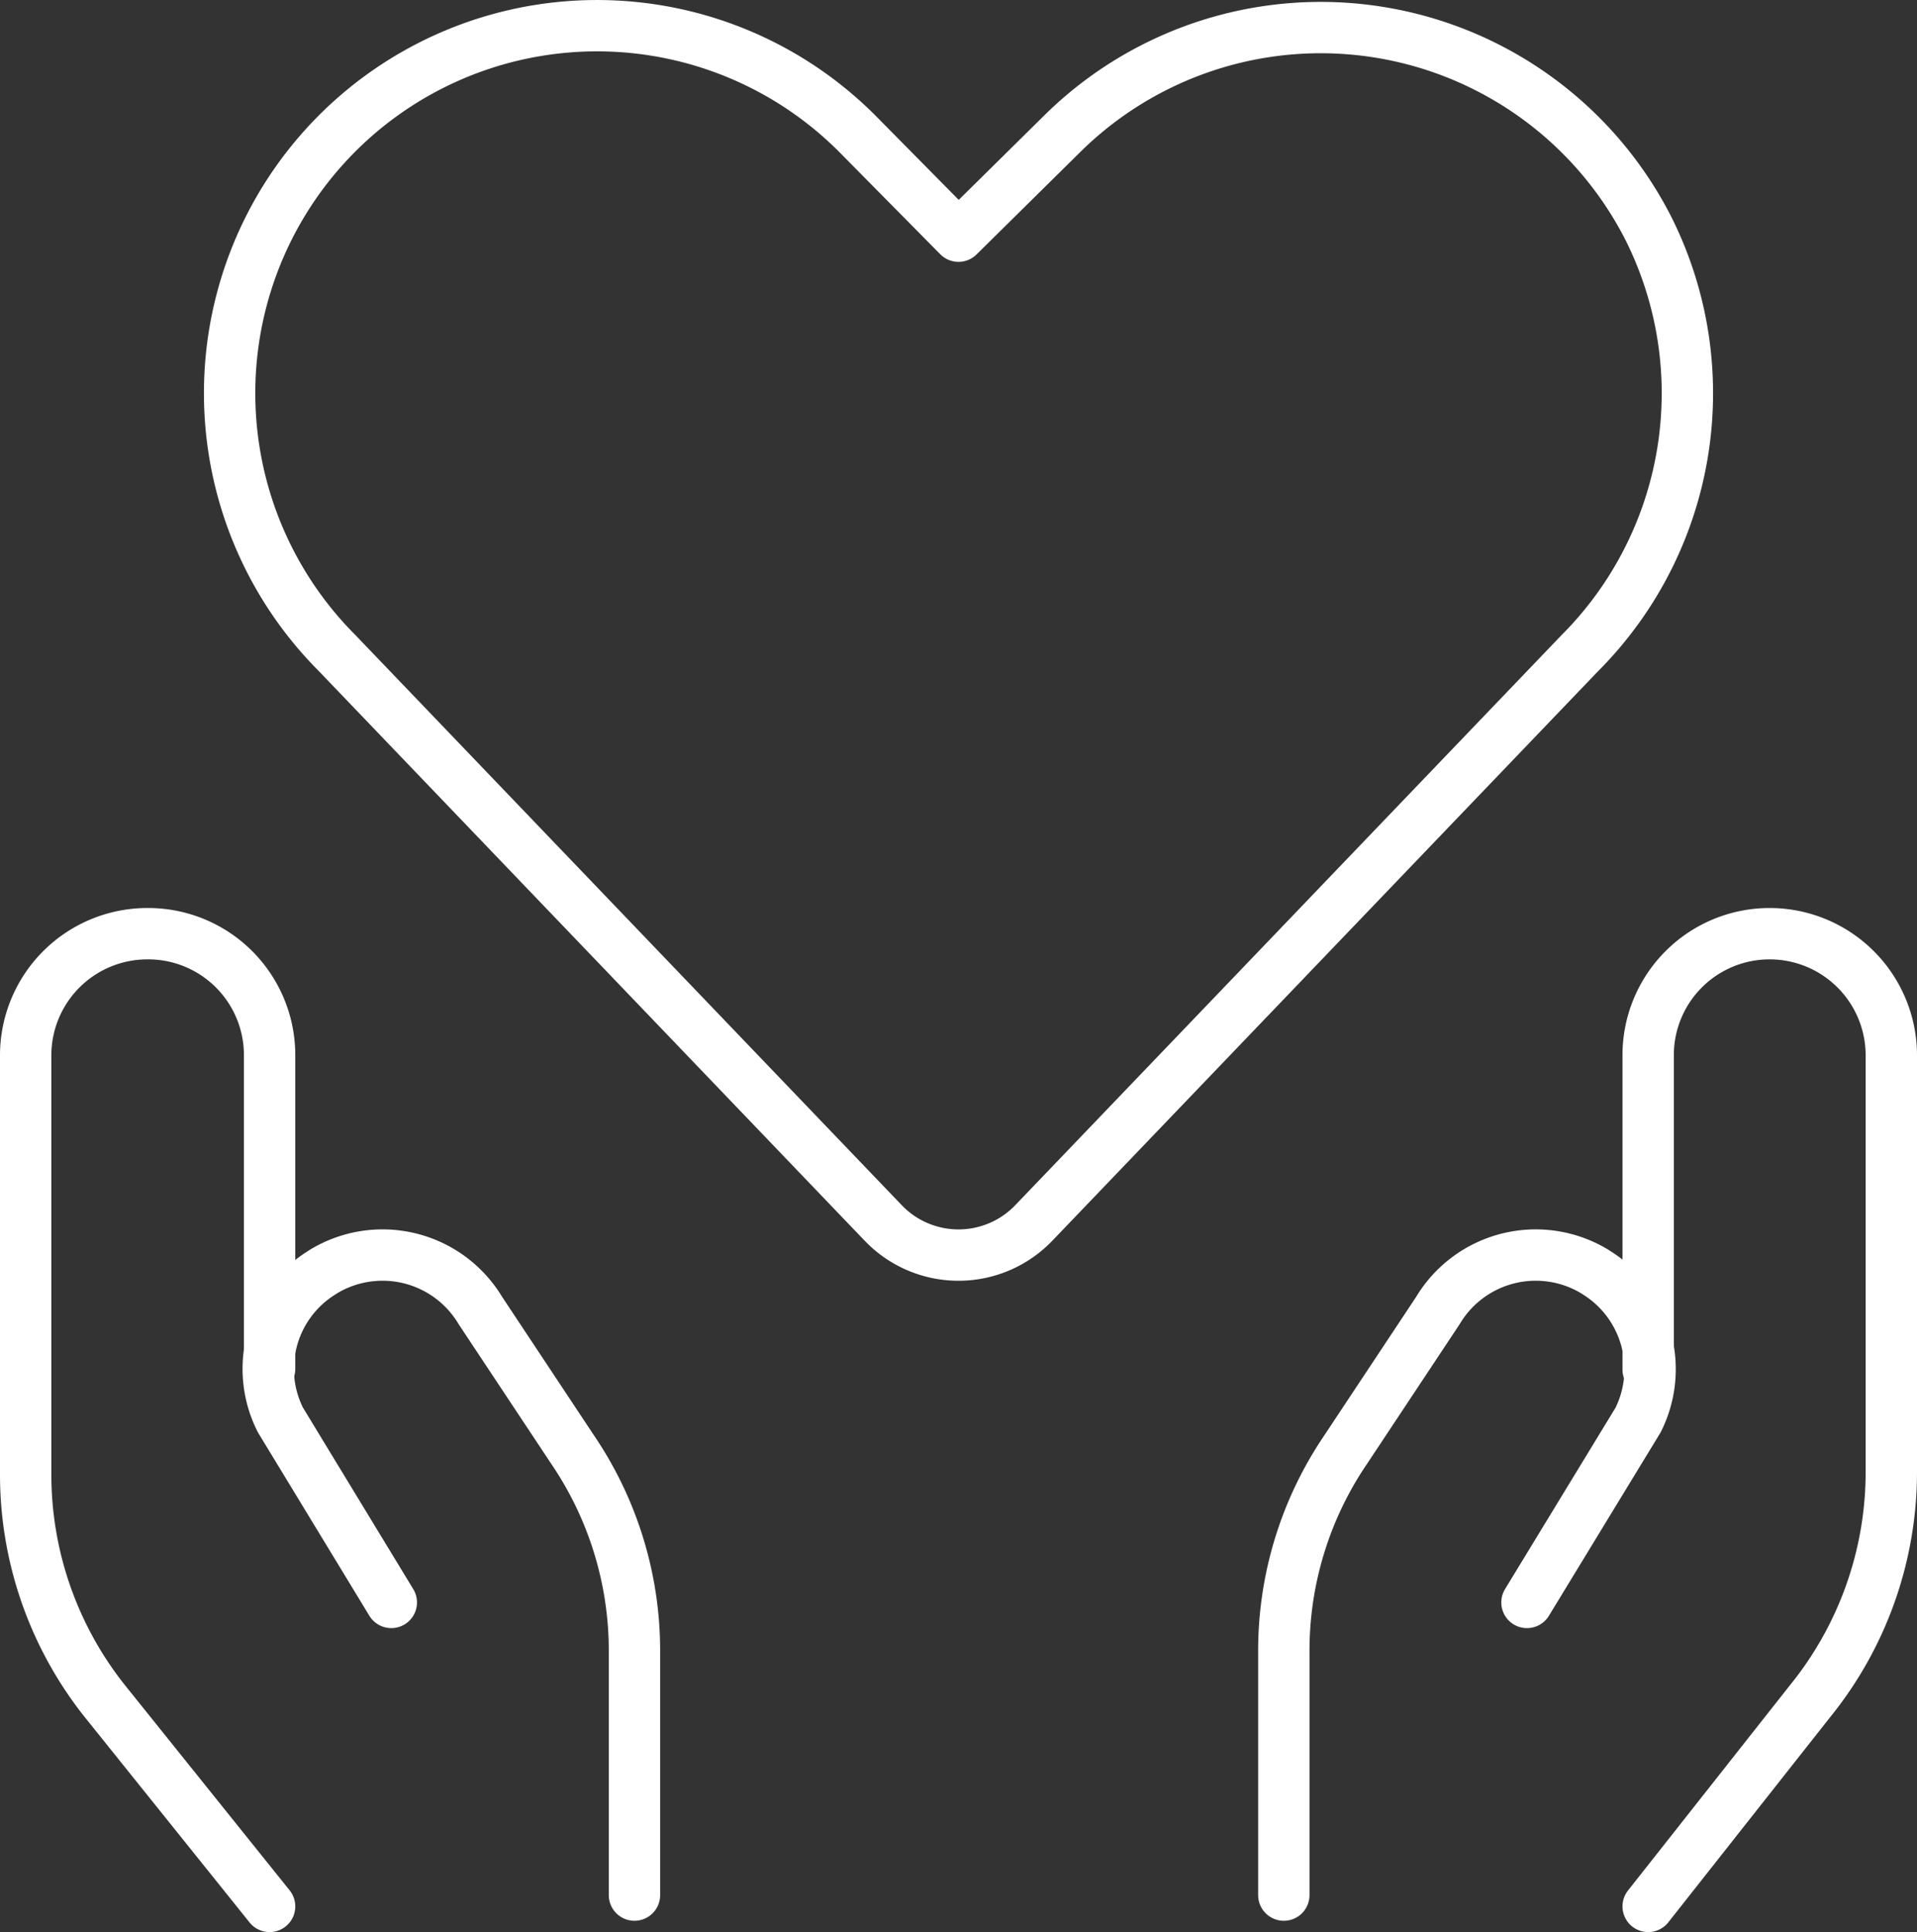
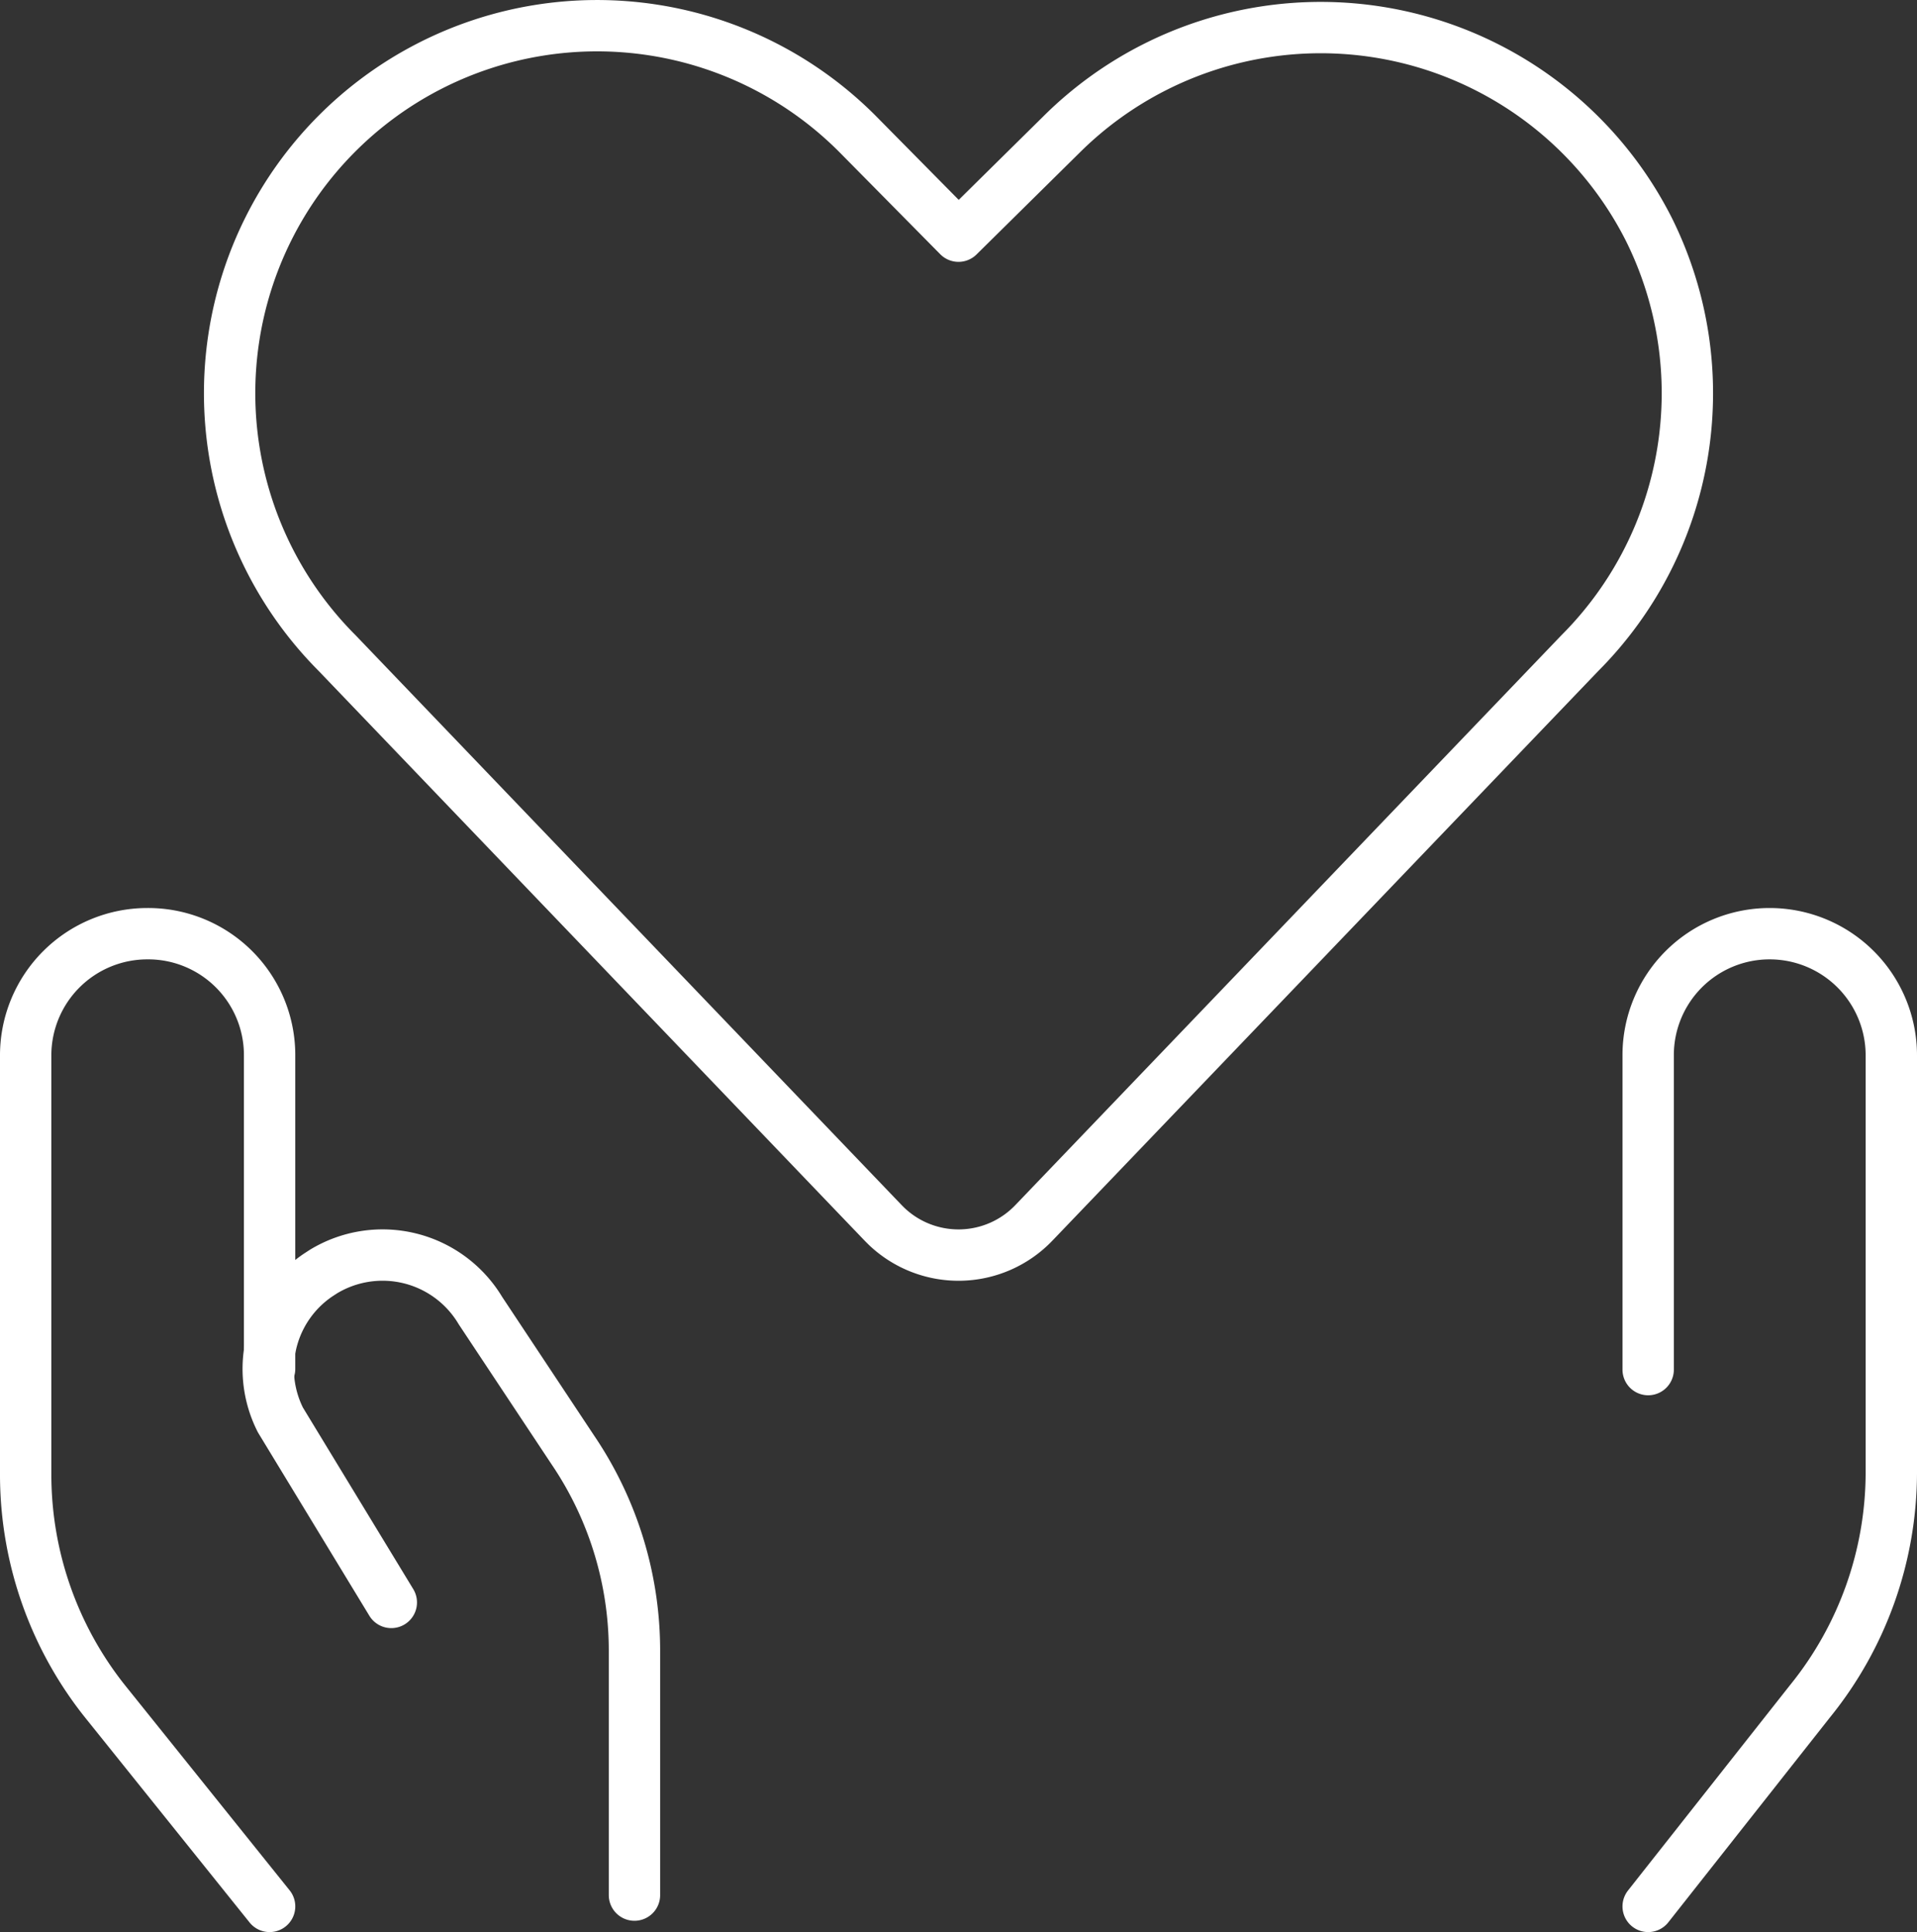
<svg xmlns="http://www.w3.org/2000/svg" viewBox="0 0 74.66 75.26">
  <rect x="0" y="0" width="74.66" height="75.26" fill="#333333" stroke="none" />
  <defs>
    <style>.cls-1{fill:none;stroke:#fff;stroke-linecap:round;stroke-linejoin:round;stroke-width:2px;}</style>
  </defs>
  <title>Asset 34</title>
  <g id="Layer_2" data-name="Layer 2">
    <g id="Capa_1" data-name="Capa 1">
      <path class="cls-1" d="M40.26,47.64a4.06,4.06,0,0,1-5.74.12l-.12-.12L13.13,25.44A14.33,14.33,0,0,1,10.45,8.92h0A14.31,14.31,0,0,1,33.38,5.2l3.95,4,4-3.95A14.32,14.32,0,0,1,64.21,8.92h0a14.33,14.33,0,0,1-2.68,16.52Z" />
      <path class="cls-1" d="M10.5,74.26l-6.34-7.9A14.18,14.18,0,0,1,1,57.49V41.1a4.74,4.74,0,0,1,4.74-4.73h0A4.73,4.73,0,0,1,10.5,41.1V53.32" />
      <path class="cls-1" d="M24.71,73.82V64.34a13.94,13.94,0,0,0-2.4-7.86l-3.6-5.43a4.44,4.44,0,0,0-6.11-1.52l-.2.13h0a4.41,4.41,0,0,0-1.48,5.65l4.32,7.11" />
      <path class="cls-1" d="M64.19,74.26l6.31-8a14.18,14.18,0,0,0,3.16-8.87V41.1a4.74,4.74,0,0,0-4.74-4.73h0a4.73,4.73,0,0,0-4.73,4.73V53.35" />
-       <path class="cls-1" d="M50,73.82V64.34a13.94,13.94,0,0,1,2.4-7.86L56,51.05a4.44,4.44,0,0,1,6.11-1.52l.2.13h0a4.43,4.43,0,0,1,1.49,5.65l-4.33,7.11" />
    </g>
  </g>
</svg>